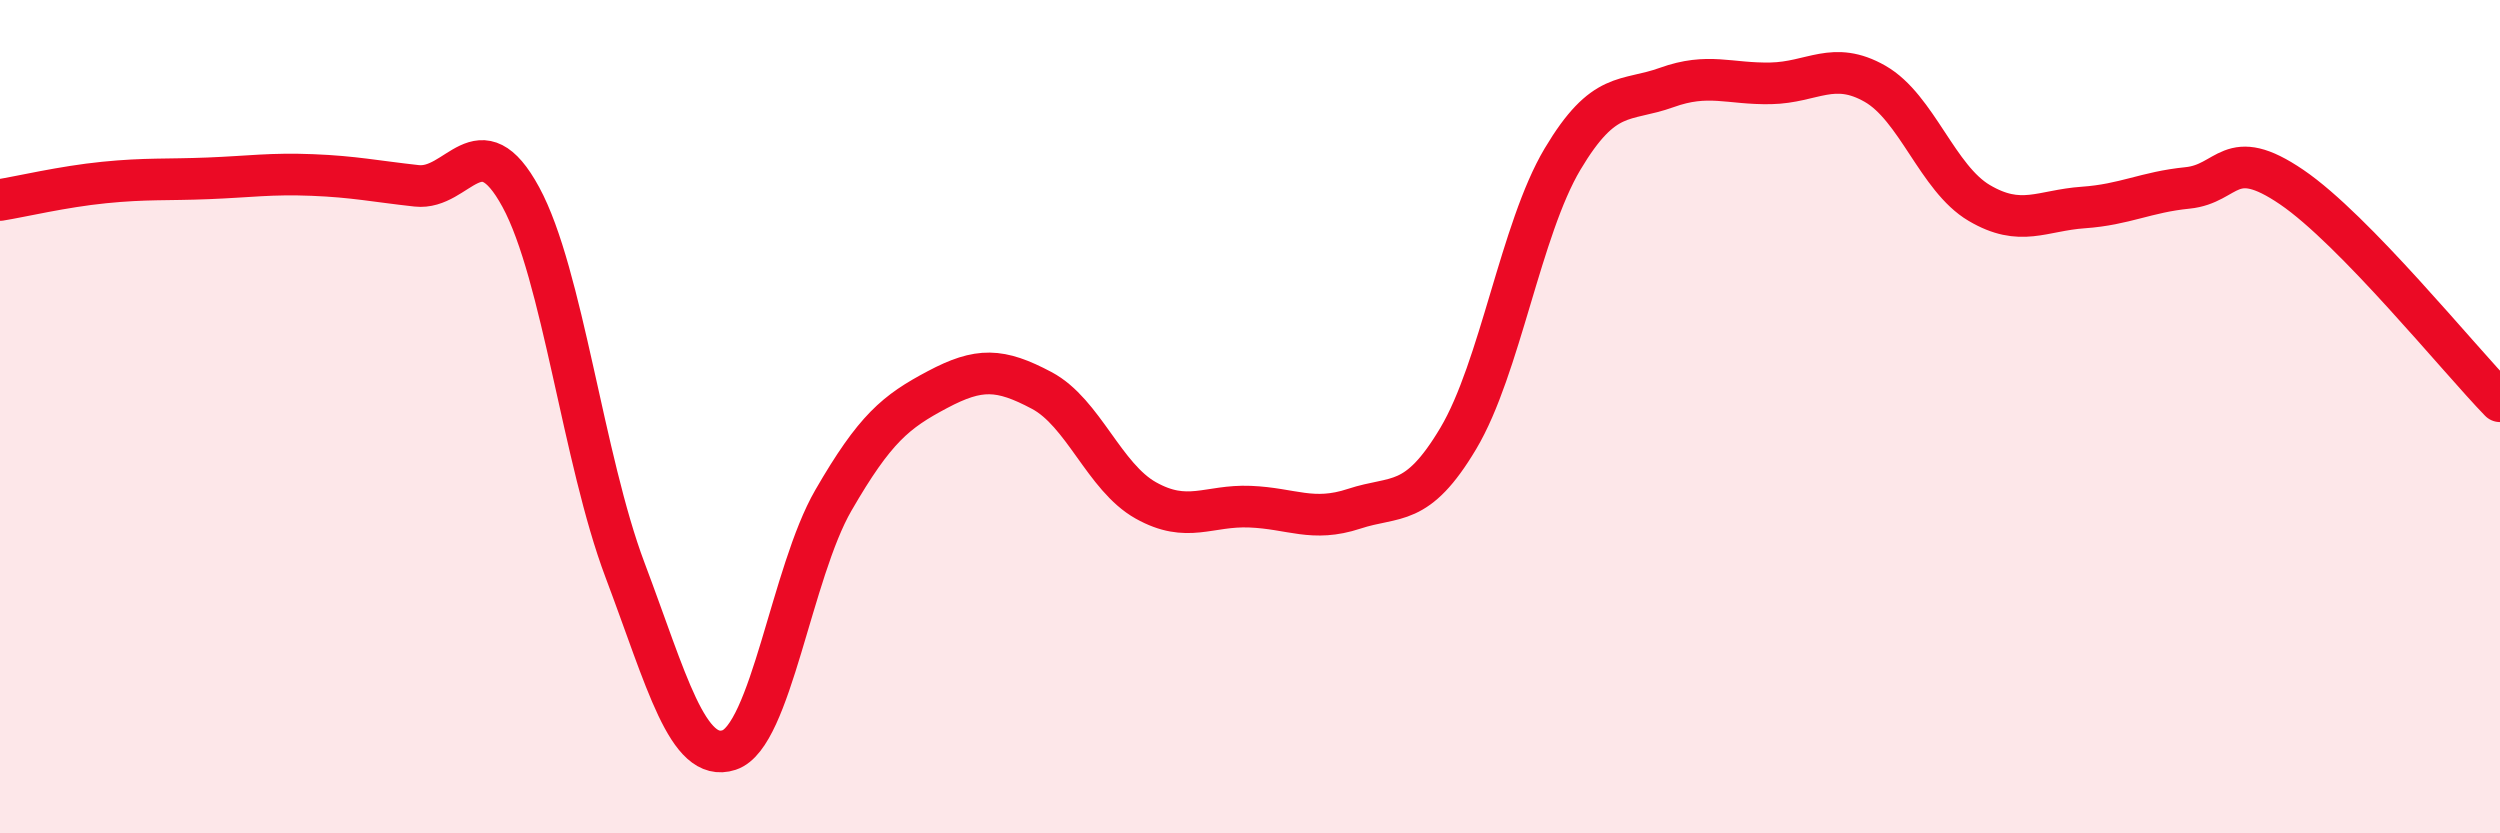
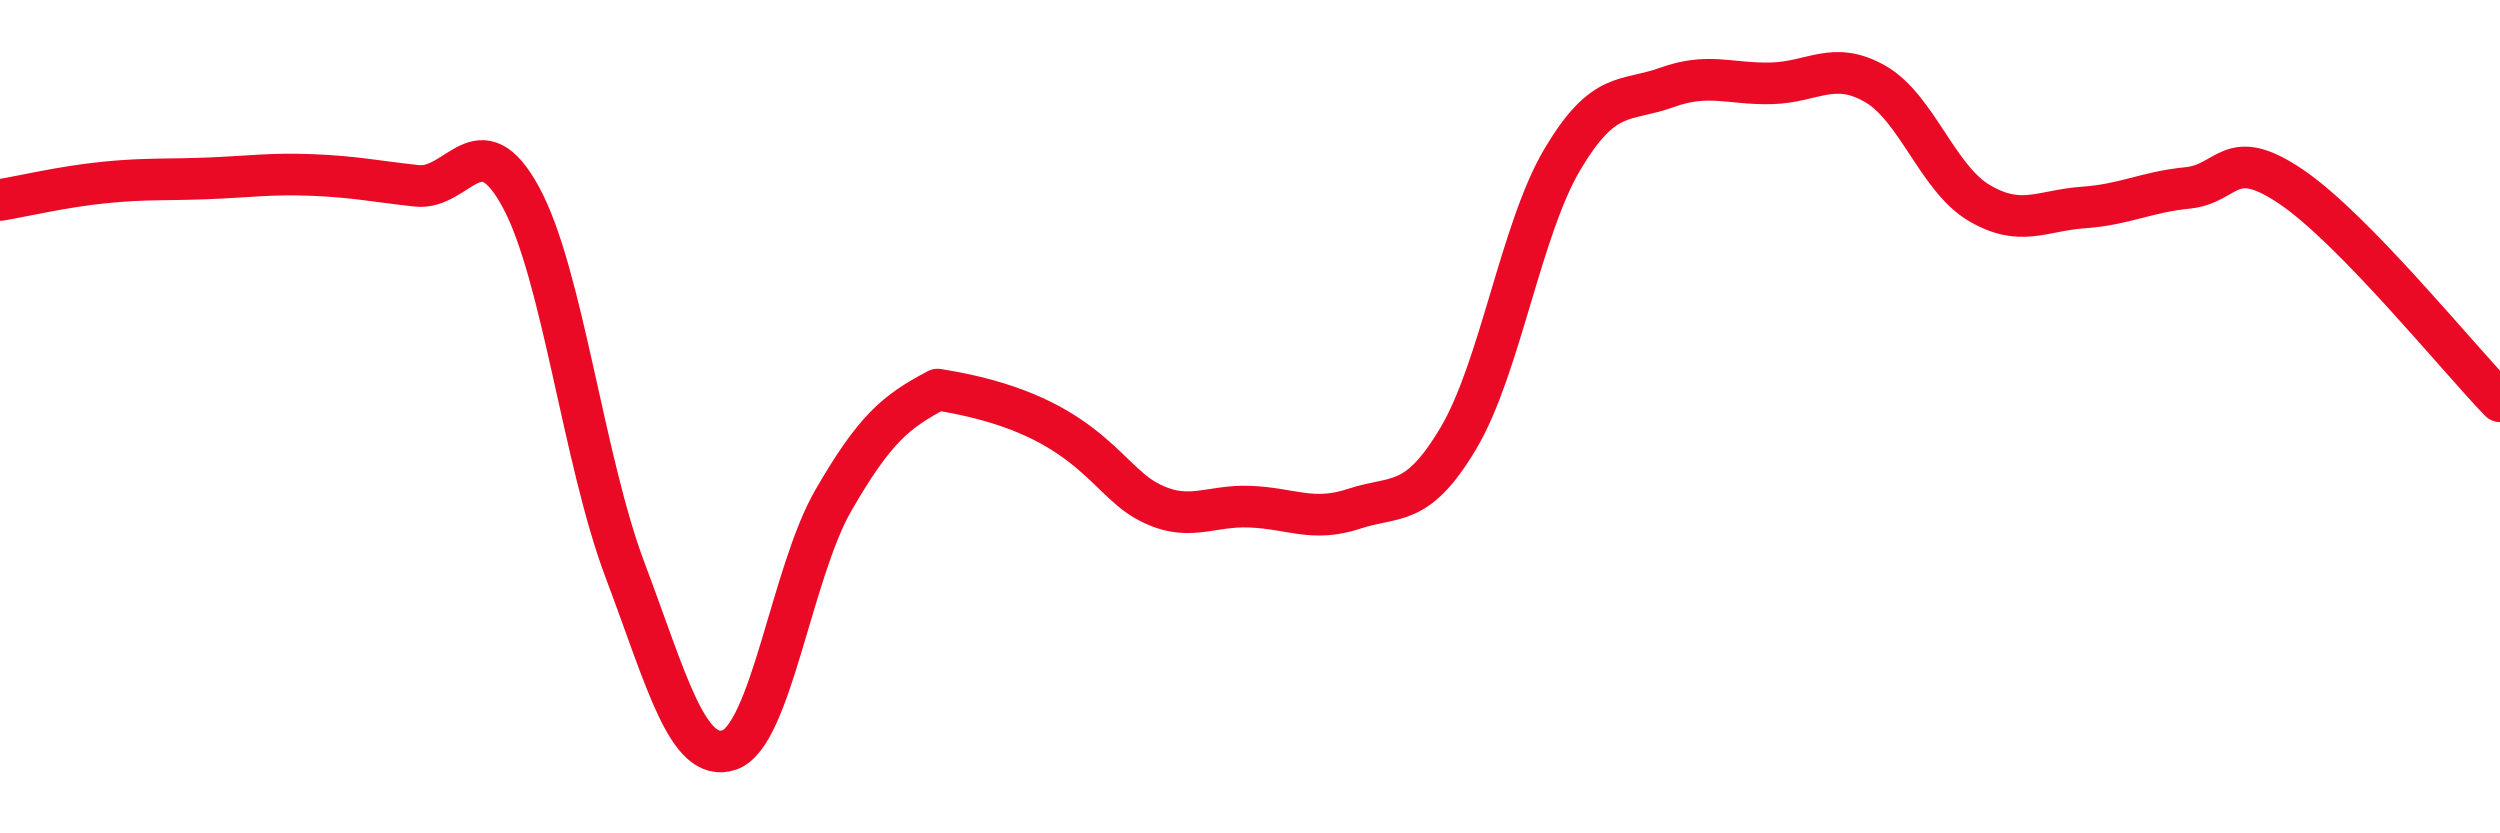
<svg xmlns="http://www.w3.org/2000/svg" width="60" height="20" viewBox="0 0 60 20">
-   <path d="M 0,4.8 C 0.5,4.72 1.5,4.48 2.5,4.38 C 3.5,4.28 4,4.32 5,4.28 C 6,4.24 6.5,4.16 7.5,4.2 C 8.5,4.24 9,4.35 10,4.46 C 11,4.57 11.5,2.89 12.5,4.73 C 13.5,6.57 14,11.03 15,13.68 C 16,16.33 16.5,18.33 17.5,18 C 18.5,17.67 19,13.74 20,12.01 C 21,10.28 21.5,9.88 22.5,9.35 C 23.5,8.82 24,8.84 25,9.37 C 26,9.9 26.5,11.45 27.5,12.01 C 28.5,12.57 29,12.12 30,12.16 C 31,12.2 31.5,12.54 32.5,12.21 C 33.5,11.88 34,12.2 35,10.52 C 36,8.84 36.5,5.5 37.5,3.82 C 38.5,2.14 39,2.46 40,2.1 C 41,1.74 41.5,2.02 42.5,2 C 43.5,1.98 44,1.44 45,2.01 C 46,2.58 46.5,4.28 47.5,4.87 C 48.5,5.46 49,5.05 50,4.98 C 51,4.91 51.5,4.61 52.5,4.51 C 53.5,4.41 53.5,3.47 55,4.49 C 56.5,5.51 59,8.6 60,9.63L60 20L0 20Z" fill="#EB0A25" opacity="0.1" stroke-linecap="round" stroke-linejoin="round" />
-   <path d="M 0,4.8 C 0.5,4.72 1.5,4.48 2.5,4.38 C 3.5,4.28 4,4.32 5,4.28 C 6,4.24 6.5,4.16 7.5,4.2 C 8.5,4.24 9,4.35 10,4.46 C 11,4.57 11.5,2.89 12.5,4.73 C 13.5,6.57 14,11.03 15,13.68 C 16,16.33 16.5,18.33 17.5,18 C 18.5,17.67 19,13.74 20,12.01 C 21,10.28 21.5,9.88 22.5,9.35 C 23.5,8.82 24,8.84 25,9.37 C 26,9.9 26.5,11.45 27.5,12.01 C 28.5,12.57 29,12.12 30,12.16 C 31,12.2 31.5,12.54 32.5,12.21 C 33.5,11.88 34,12.2 35,10.52 C 36,8.84 36.5,5.5 37.5,3.82 C 38.5,2.14 39,2.46 40,2.1 C 41,1.74 41.5,2.02 42.5,2 C 43.5,1.98 44,1.44 45,2.01 C 46,2.58 46.5,4.28 47.5,4.87 C 48.5,5.46 49,5.05 50,4.98 C 51,4.91 51.5,4.61 52.5,4.51 C 53.5,4.41 53.5,3.47 55,4.49 C 56.5,5.51 59,8.6 60,9.63" stroke="#EB0A25" stroke-width="1" fill="none" stroke-linecap="round" stroke-linejoin="round" />
+   <path d="M 0,4.8 C 0.5,4.72 1.5,4.48 2.5,4.38 C 3.5,4.28 4,4.32 5,4.28 C 6,4.24 6.5,4.16 7.5,4.2 C 8.5,4.24 9,4.35 10,4.46 C 11,4.57 11.5,2.89 12.5,4.73 C 13.5,6.57 14,11.03 15,13.68 C 16,16.33 16.5,18.33 17.5,18 C 18.5,17.67 19,13.74 20,12.01 C 21,10.28 21.5,9.88 22.5,9.35 C 26,9.9 26.5,11.45 27.5,12.01 C 28.5,12.57 29,12.12 30,12.16 C 31,12.2 31.5,12.54 32.5,12.21 C 33.5,11.88 34,12.2 35,10.52 C 36,8.84 36.5,5.5 37.5,3.82 C 38.5,2.14 39,2.46 40,2.1 C 41,1.74 41.5,2.02 42.5,2 C 43.5,1.98 44,1.44 45,2.01 C 46,2.58 46.5,4.28 47.5,4.87 C 48.5,5.46 49,5.05 50,4.98 C 51,4.91 51.5,4.61 52.5,4.51 C 53.5,4.41 53.5,3.47 55,4.49 C 56.5,5.51 59,8.6 60,9.63" stroke="#EB0A25" stroke-width="1" fill="none" stroke-linecap="round" stroke-linejoin="round" />
</svg>